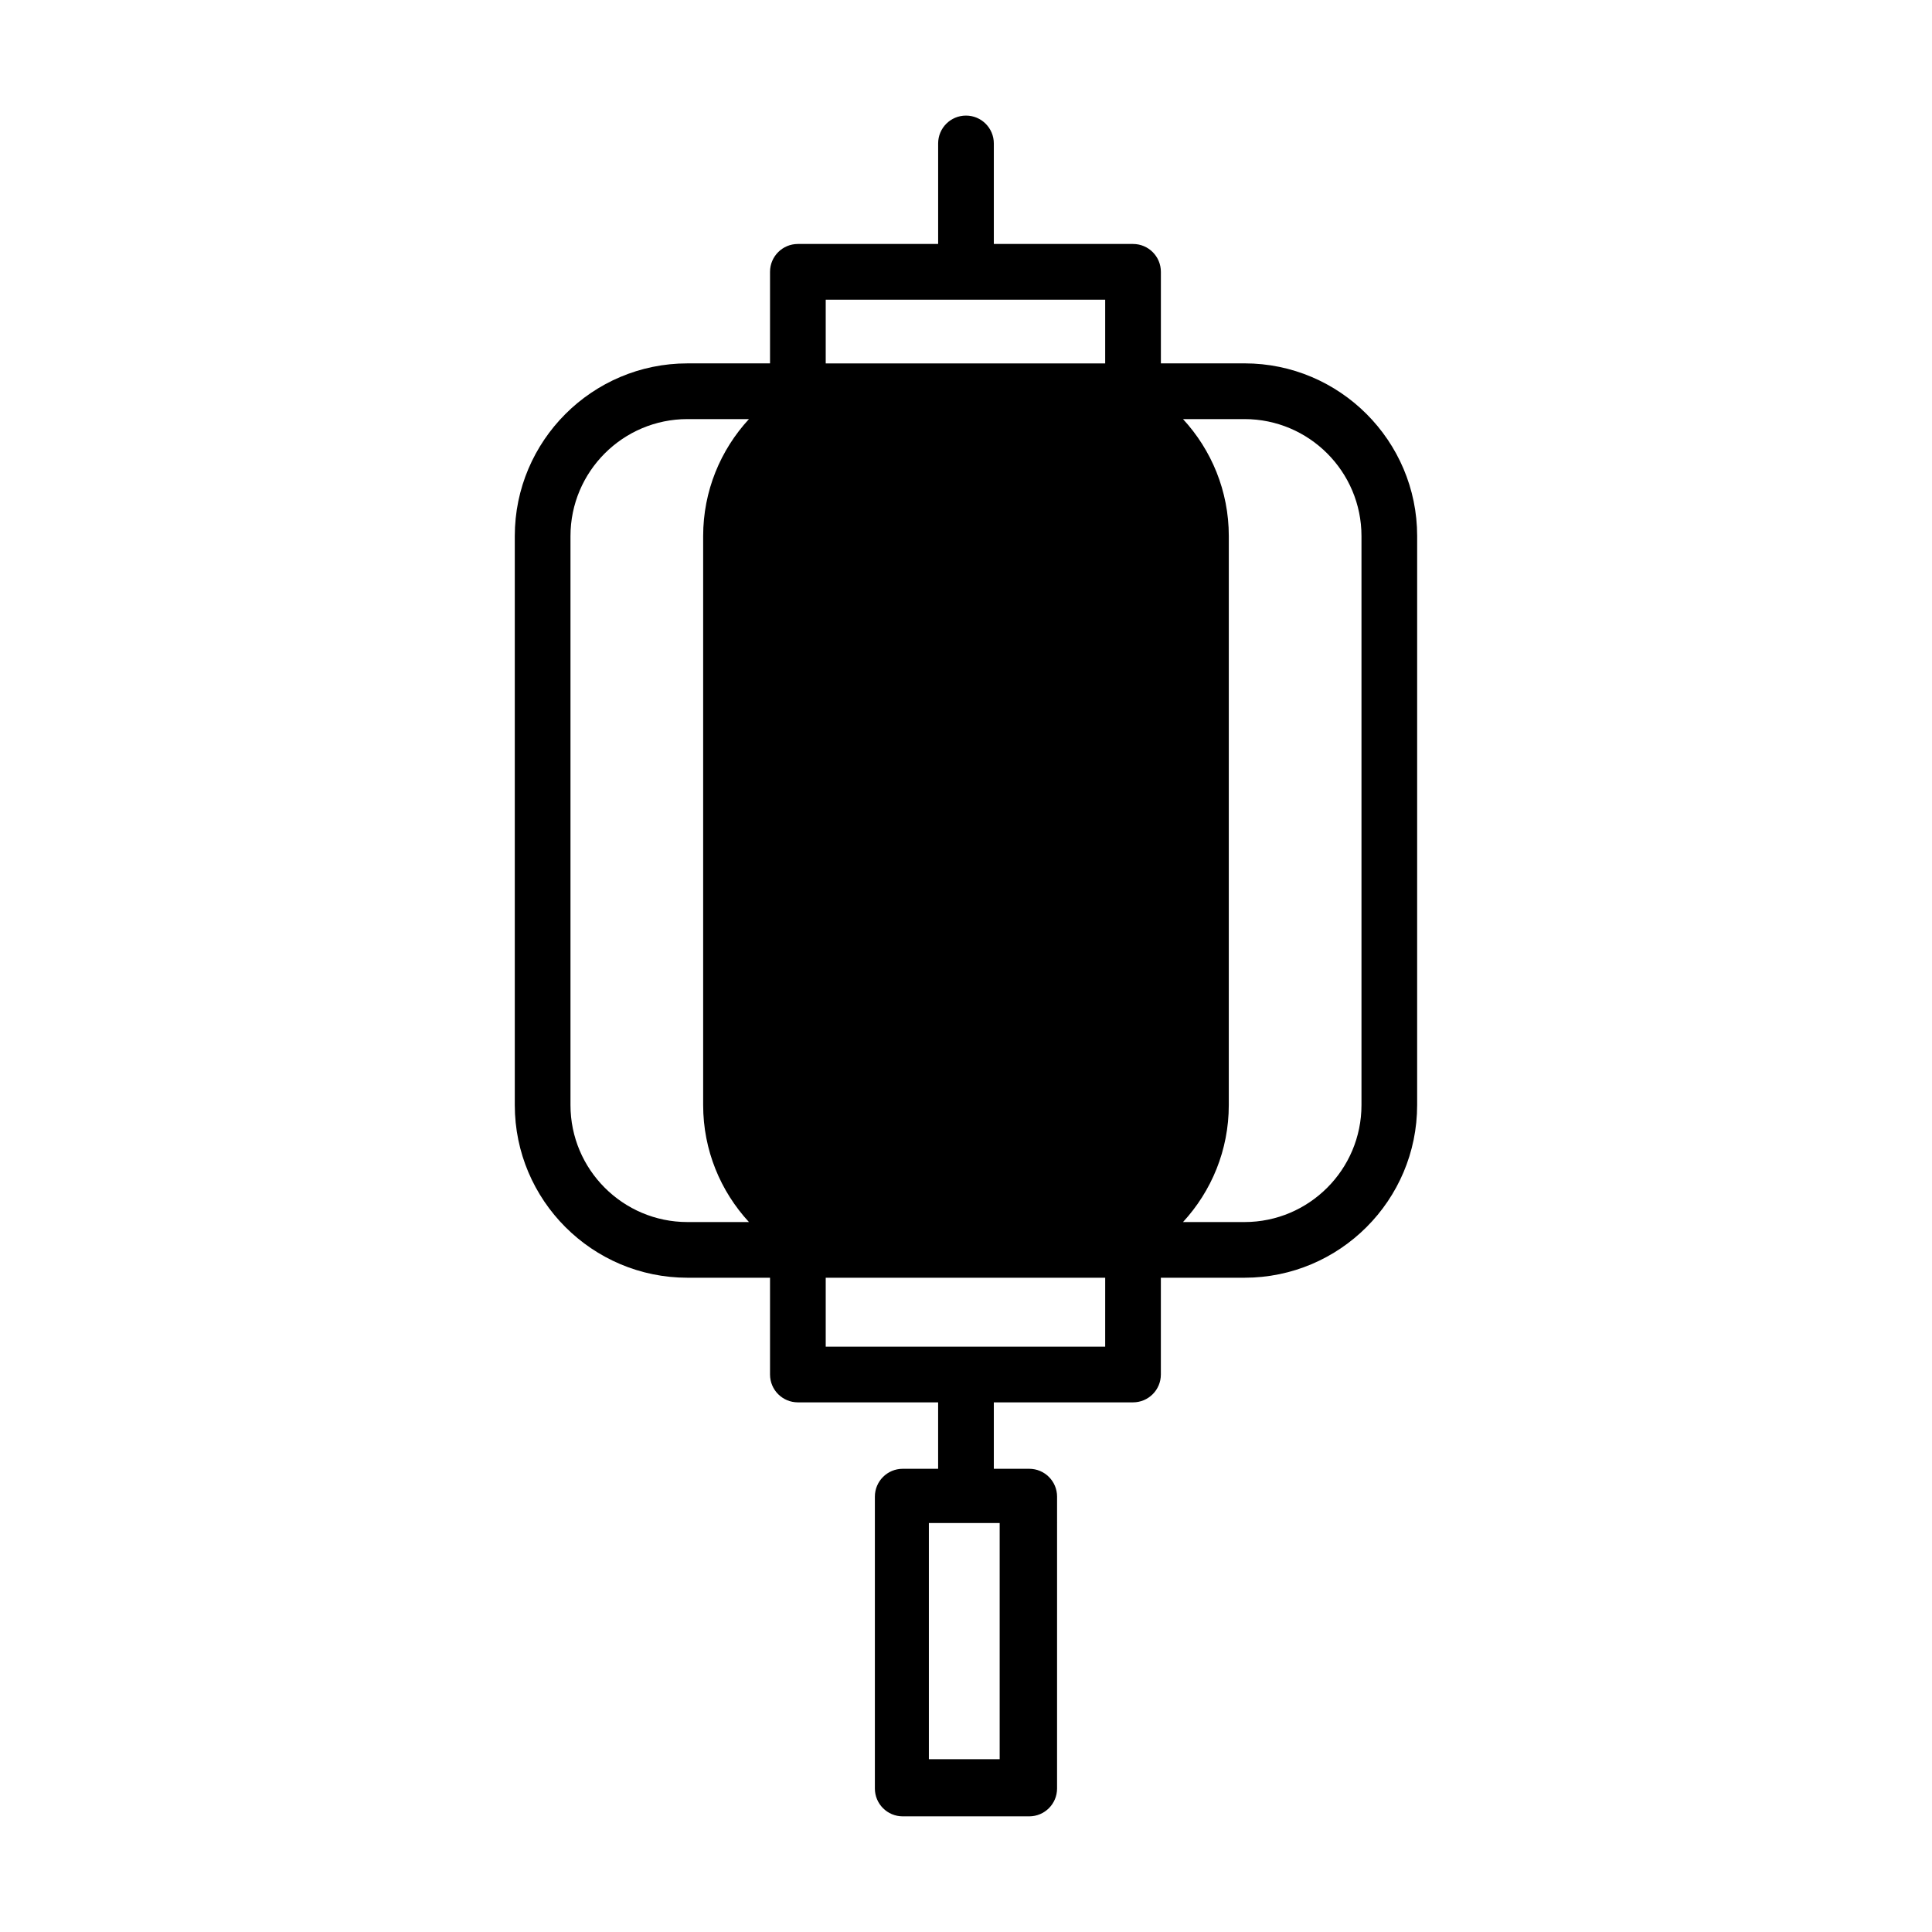
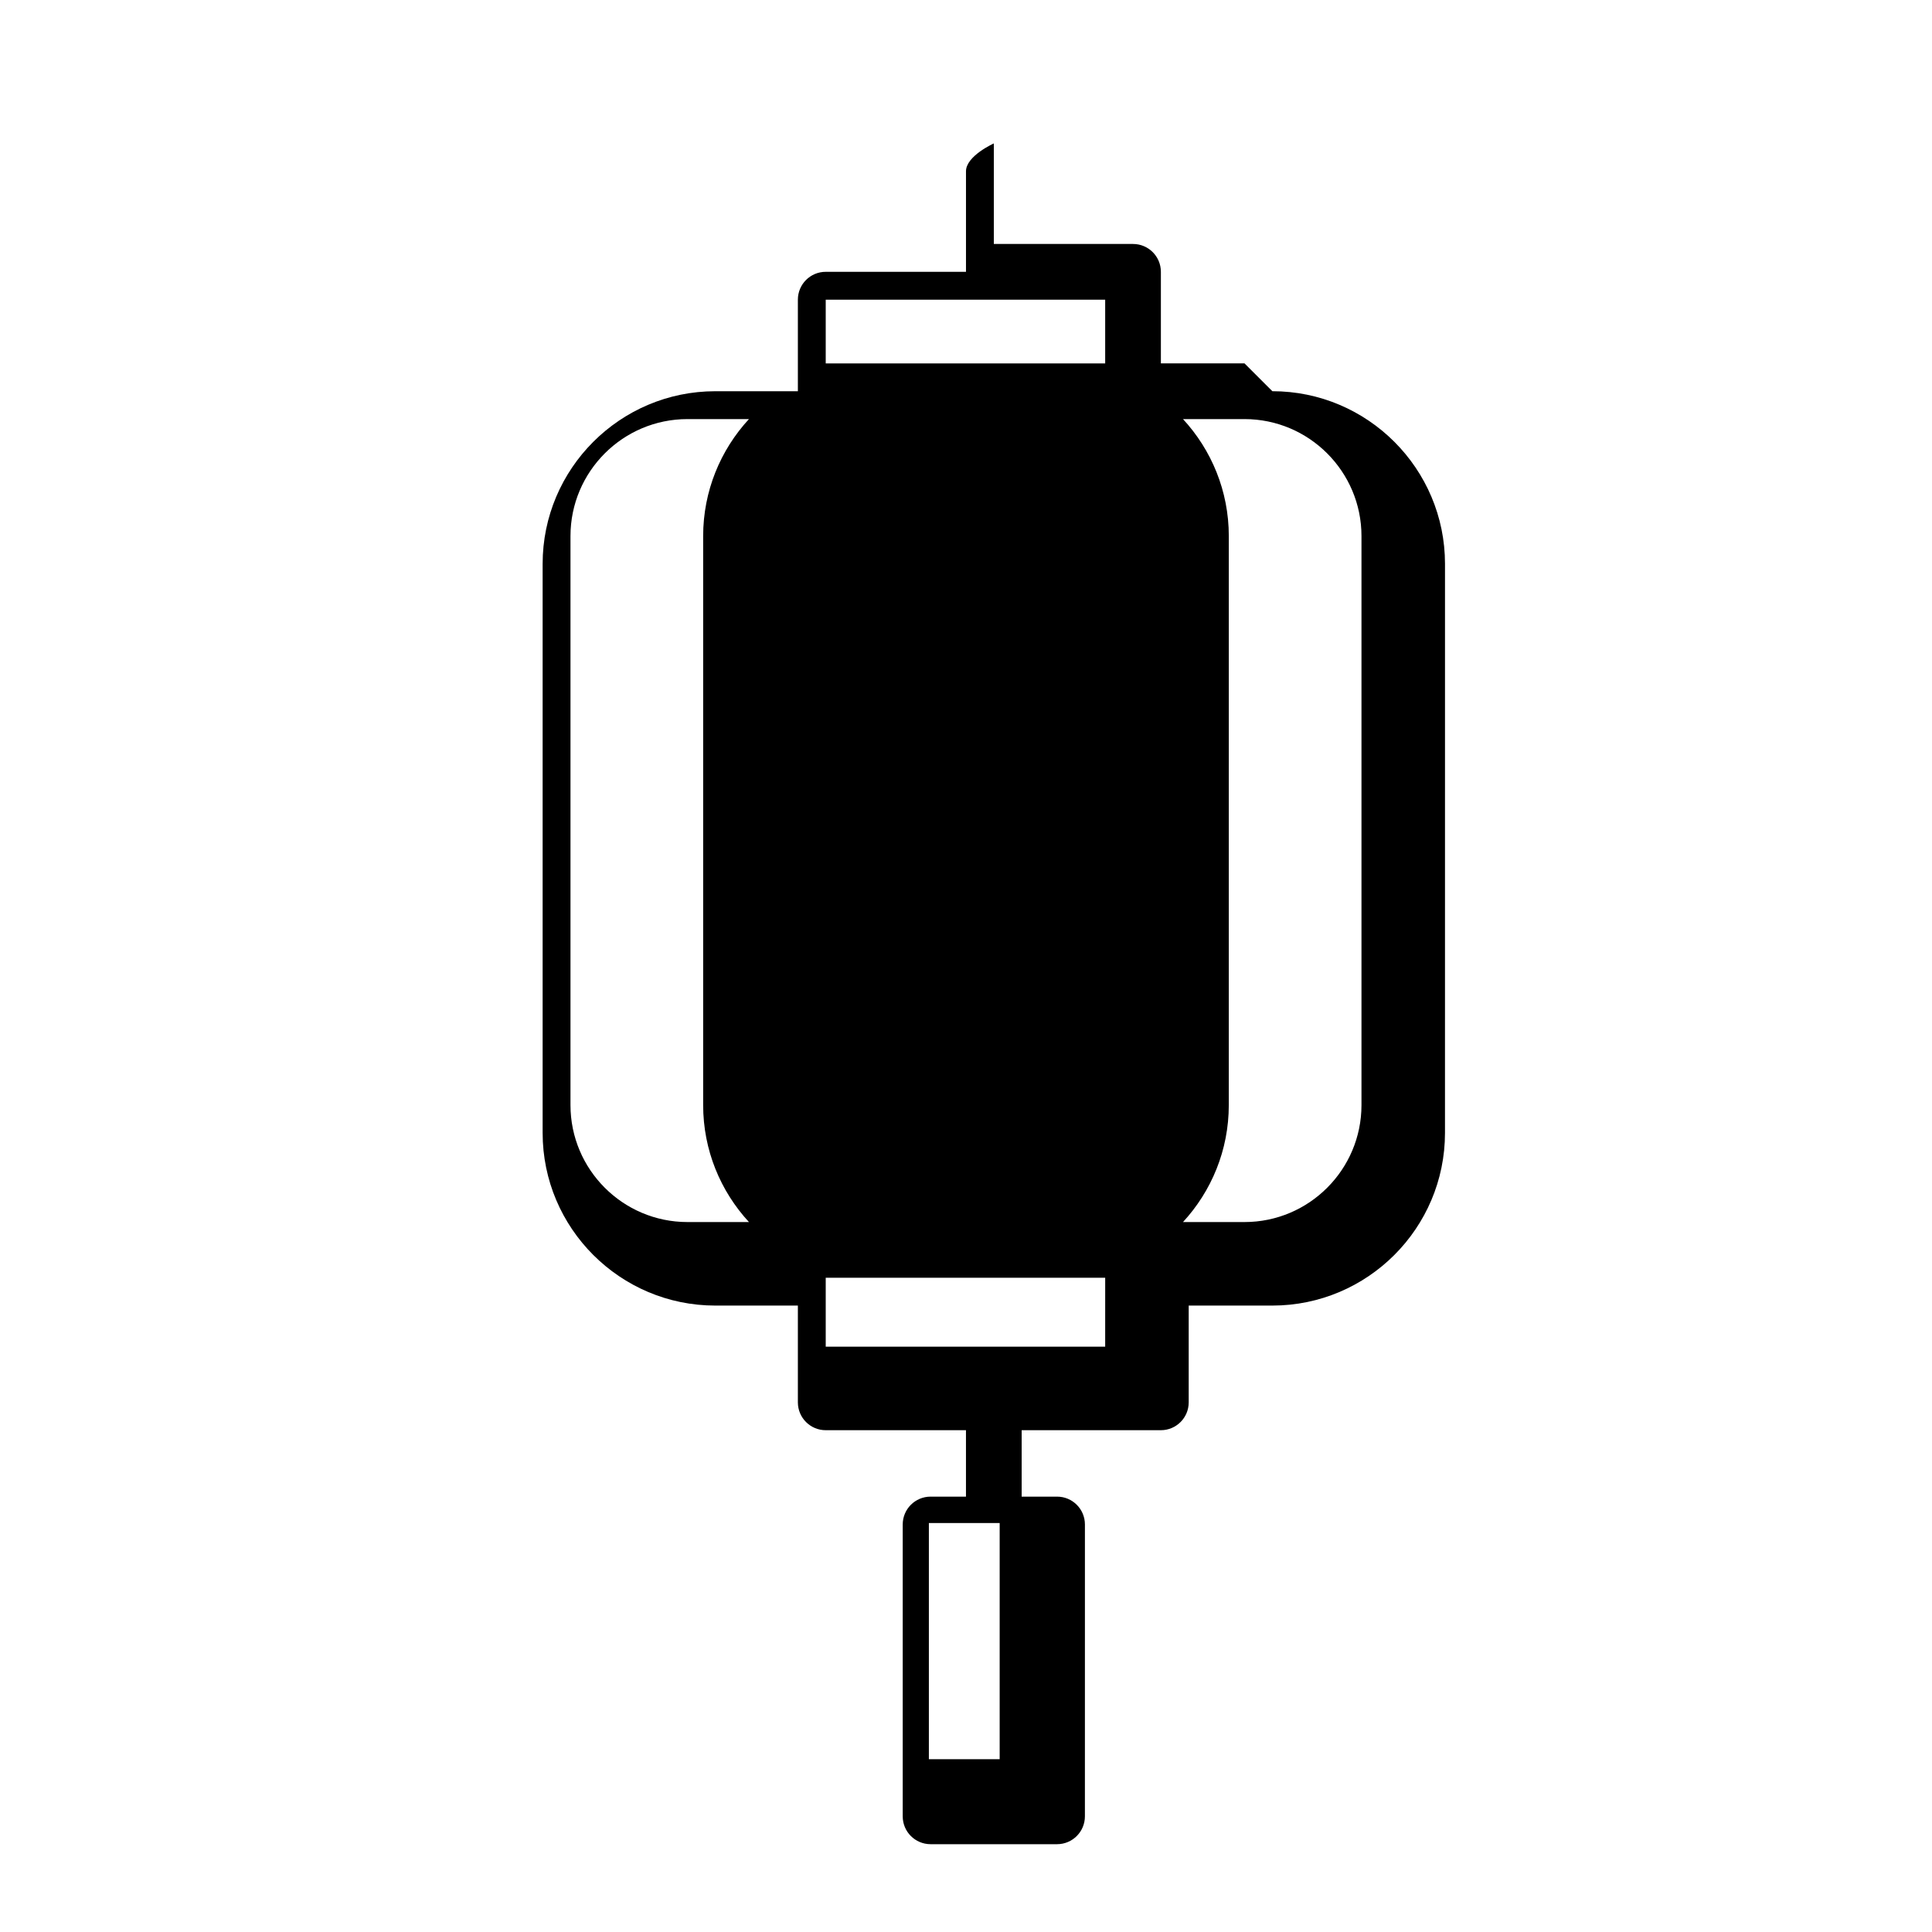
<svg xmlns="http://www.w3.org/2000/svg" fill="#000000" width="800px" height="800px" version="1.1" viewBox="144 144 512 512">
-   <path d="m473.81 240.3h-22.164v-24.266c0-4.078-3.305-7.379-7.379-7.379h-36.891v-26.645c0-4.074-3.305-7.379-7.379-7.379s-7.379 3.305-7.379 7.379v26.645h-37.172c-4.074 0-7.379 3.305-7.379 7.379v24.266h-21.883c-25.23 0-45.758 20.523-45.758 45.754v150.8c0 25.23 20.523 45.758 45.758 45.758h21.883v25.648c0 4.078 3.305 7.379 7.379 7.379h37.168v17.605h-9.383c-4.074 0-7.379 3.305-7.379 7.379v77.348c0 4.078 3.305 7.379 7.379 7.379h33.523c4.078 0 7.379-3.305 7.379-7.379l0.004-77.348c0-4.078-3.305-7.379-7.379-7.379h-9.383v-17.605h36.887c4.078 0 7.379-3.305 7.379-7.379v-25.648h22.164c25.23 0 45.754-20.523 45.754-45.758l0.004-150.8c0-25.23-20.523-45.758-45.754-45.758zm-64.887 307.32v62.586h-18.762v-62.586zm-46.098-324.2h74.059v16.887h-74.059zm-67.641 213.44v-150.8c0-17.09 13.902-30.996 30.996-30.996h16.301c-7.527 8.16-12.137 19.047-12.137 30.996v150.8c0 11.949 4.609 22.836 12.137 30.996h-16.301c-17.09 0-30.996-13.902-30.996-30.996zm141.7 64.023h-74.059v-18.266h13.258 0.02 47.785 0.023 12.977zm67.922-64.023c0 17.09-13.902 30.996-30.996 30.996h-16.301c7.523-8.16 12.133-19.047 12.133-30.996l0.004-150.8c0-11.949-4.609-22.836-12.137-30.996h16.301c17.09 0 30.996 13.906 30.996 30.996z" />
+   <path d="m473.81 240.3h-22.164v-24.266c0-4.078-3.305-7.379-7.379-7.379h-36.891v-26.645s-7.379 3.305-7.379 7.379v26.645h-37.172c-4.074 0-7.379 3.305-7.379 7.379v24.266h-21.883c-25.23 0-45.758 20.523-45.758 45.754v150.8c0 25.23 20.523 45.758 45.758 45.758h21.883v25.648c0 4.078 3.305 7.379 7.379 7.379h37.168v17.605h-9.383c-4.074 0-7.379 3.305-7.379 7.379v77.348c0 4.078 3.305 7.379 7.379 7.379h33.523c4.078 0 7.379-3.305 7.379-7.379l0.004-77.348c0-4.078-3.305-7.379-7.379-7.379h-9.383v-17.605h36.887c4.078 0 7.379-3.305 7.379-7.379v-25.648h22.164c25.23 0 45.754-20.523 45.754-45.758l0.004-150.8c0-25.23-20.523-45.758-45.754-45.758zm-64.887 307.32v62.586h-18.762v-62.586zm-46.098-324.2h74.059v16.887h-74.059zm-67.641 213.44v-150.8c0-17.09 13.902-30.996 30.996-30.996h16.301c-7.527 8.16-12.137 19.047-12.137 30.996v150.8c0 11.949 4.609 22.836 12.137 30.996h-16.301c-17.09 0-30.996-13.902-30.996-30.996zm141.7 64.023h-74.059v-18.266h13.258 0.02 47.785 0.023 12.977zm67.922-64.023c0 17.09-13.902 30.996-30.996 30.996h-16.301c7.523-8.16 12.133-19.047 12.133-30.996l0.004-150.8c0-11.949-4.609-22.836-12.137-30.996h16.301c17.09 0 30.996 13.906 30.996 30.996z" />
</svg>